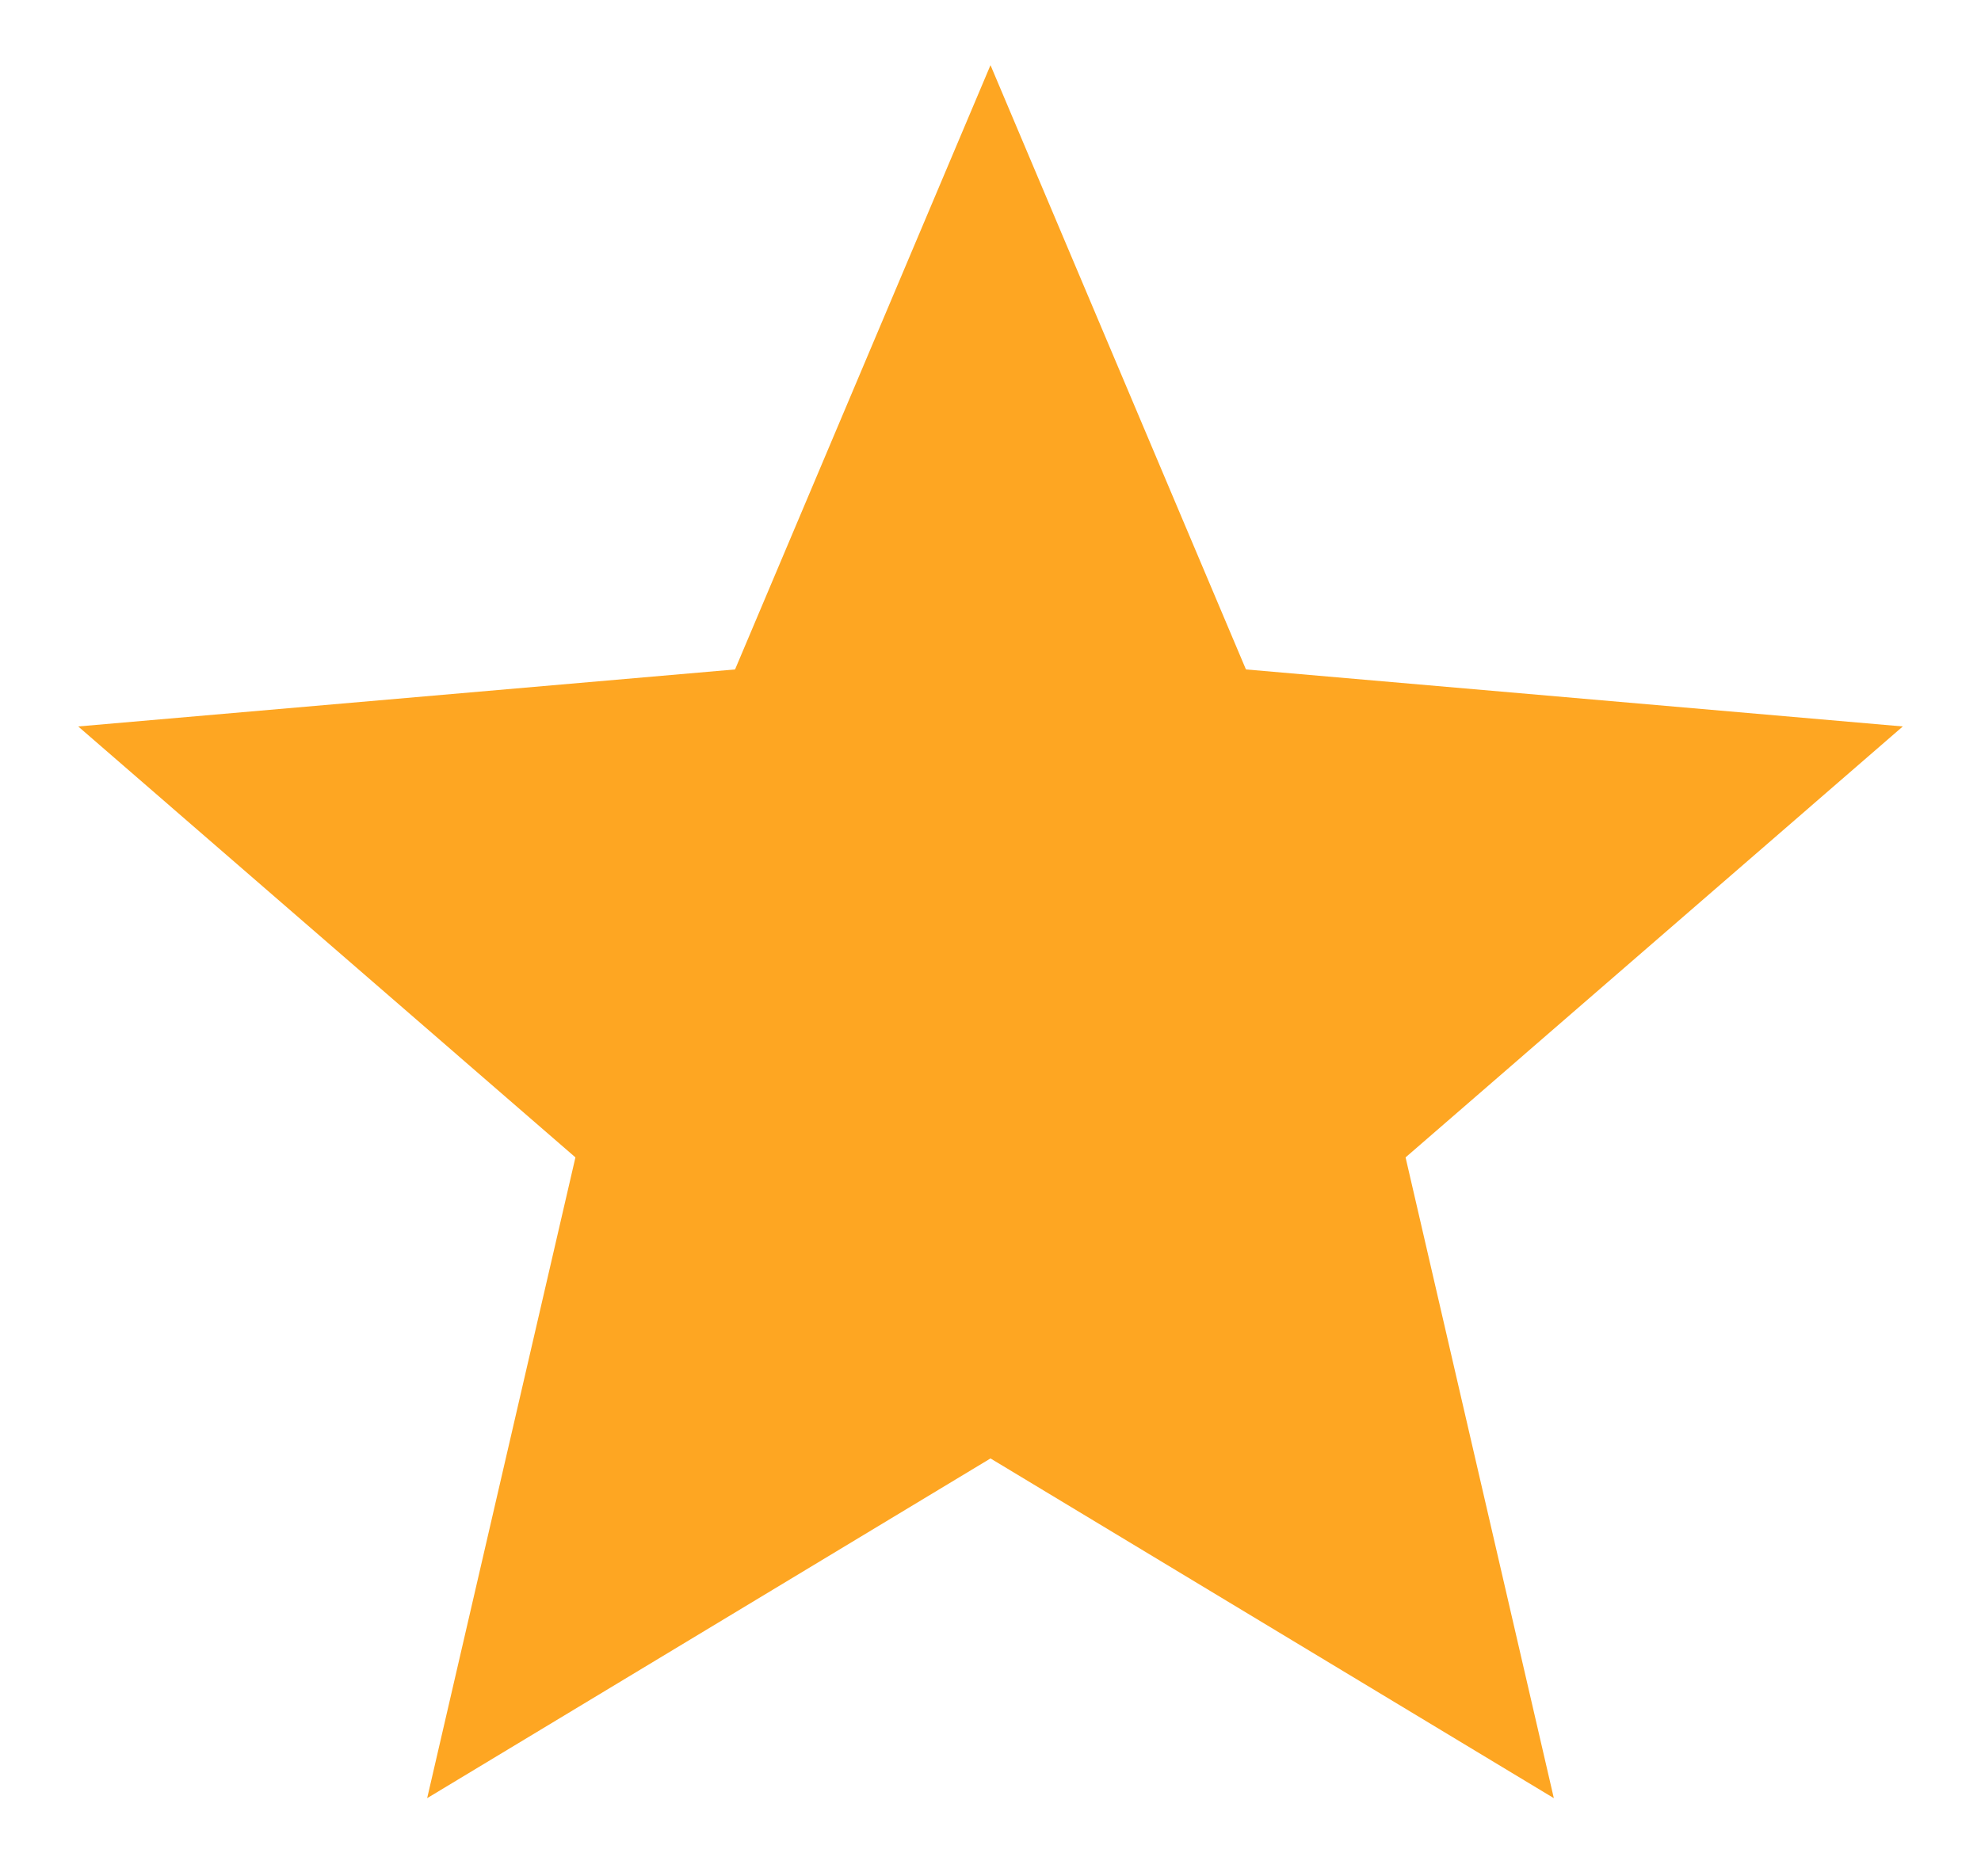
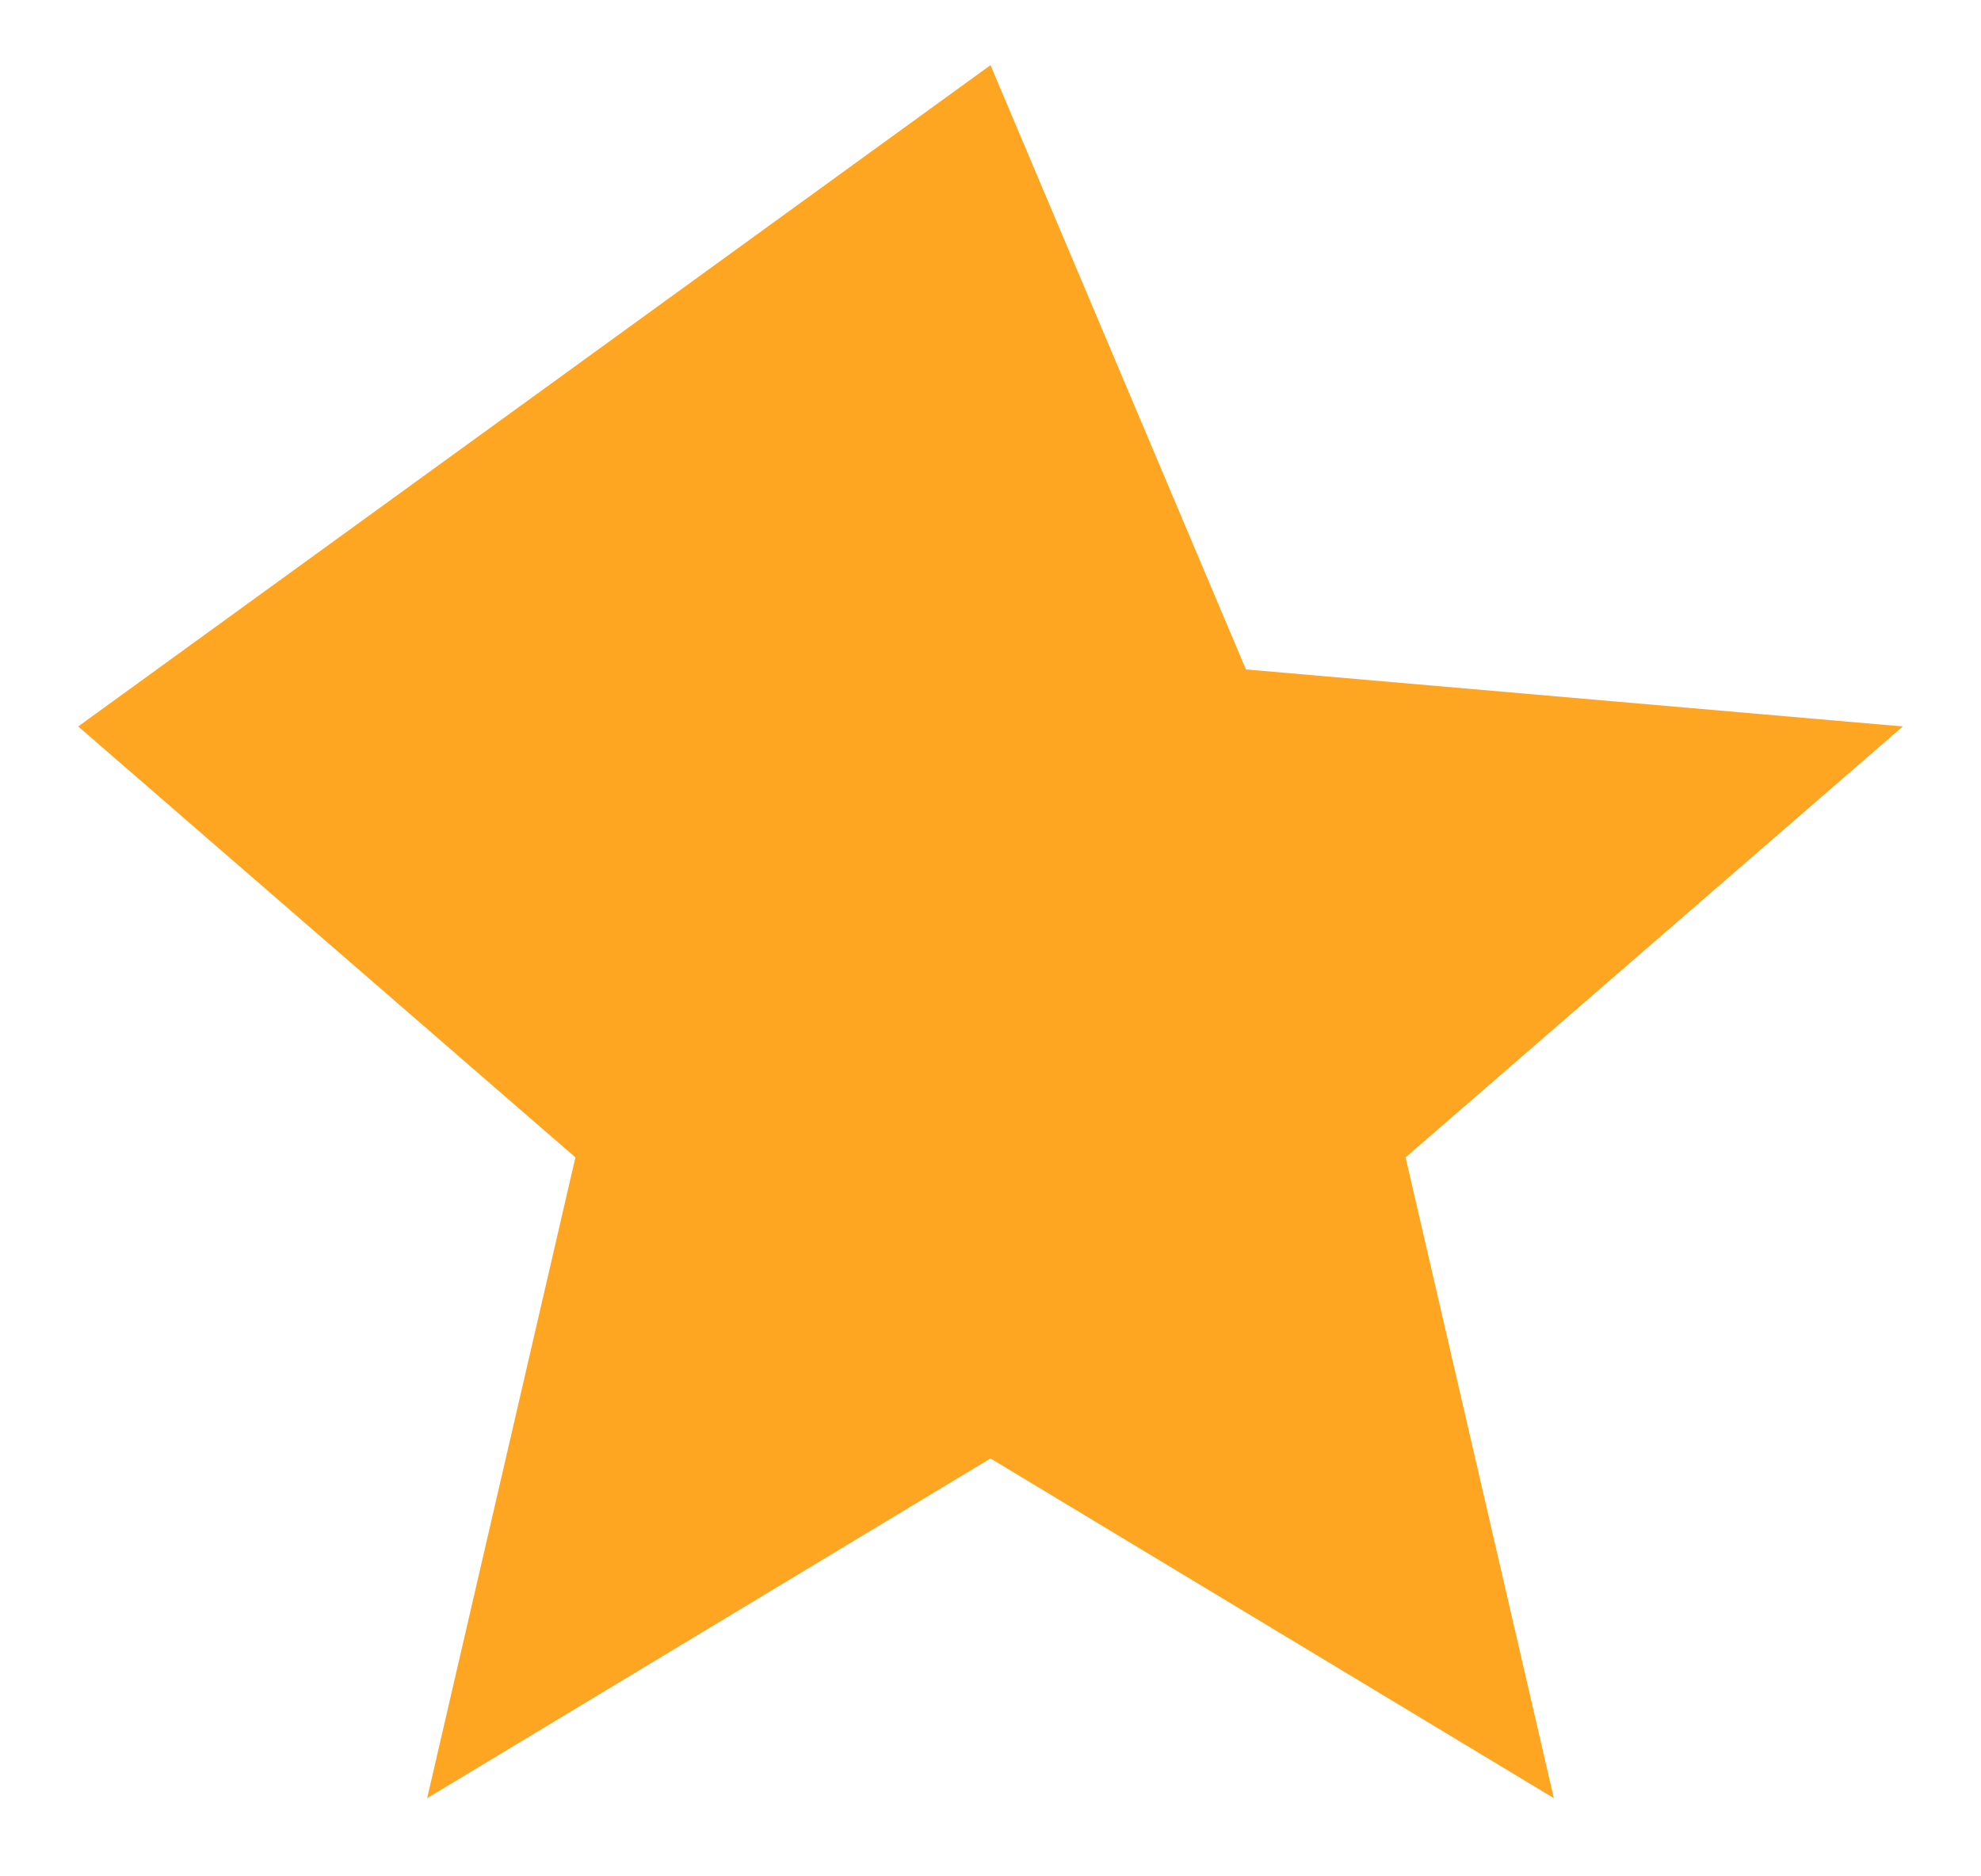
<svg xmlns="http://www.w3.org/2000/svg" width="19" height="18" viewBox="0 0 19 18" fill="none">
-   <path d="M4.097 17.25L5.519 11.103L0.75 6.969L7.05 6.422L9.5 0.625L11.95 6.422L18.25 6.969L13.481 11.103L14.903 17.25L9.5 13.991L4.097 17.25Z" fill="#FEA622" />
+   <path d="M4.097 17.25L5.519 11.103L0.75 6.969L9.5 0.625L11.95 6.422L18.25 6.969L13.481 11.103L14.903 17.25L9.5 13.991L4.097 17.25Z" fill="#FEA622" />
</svg>